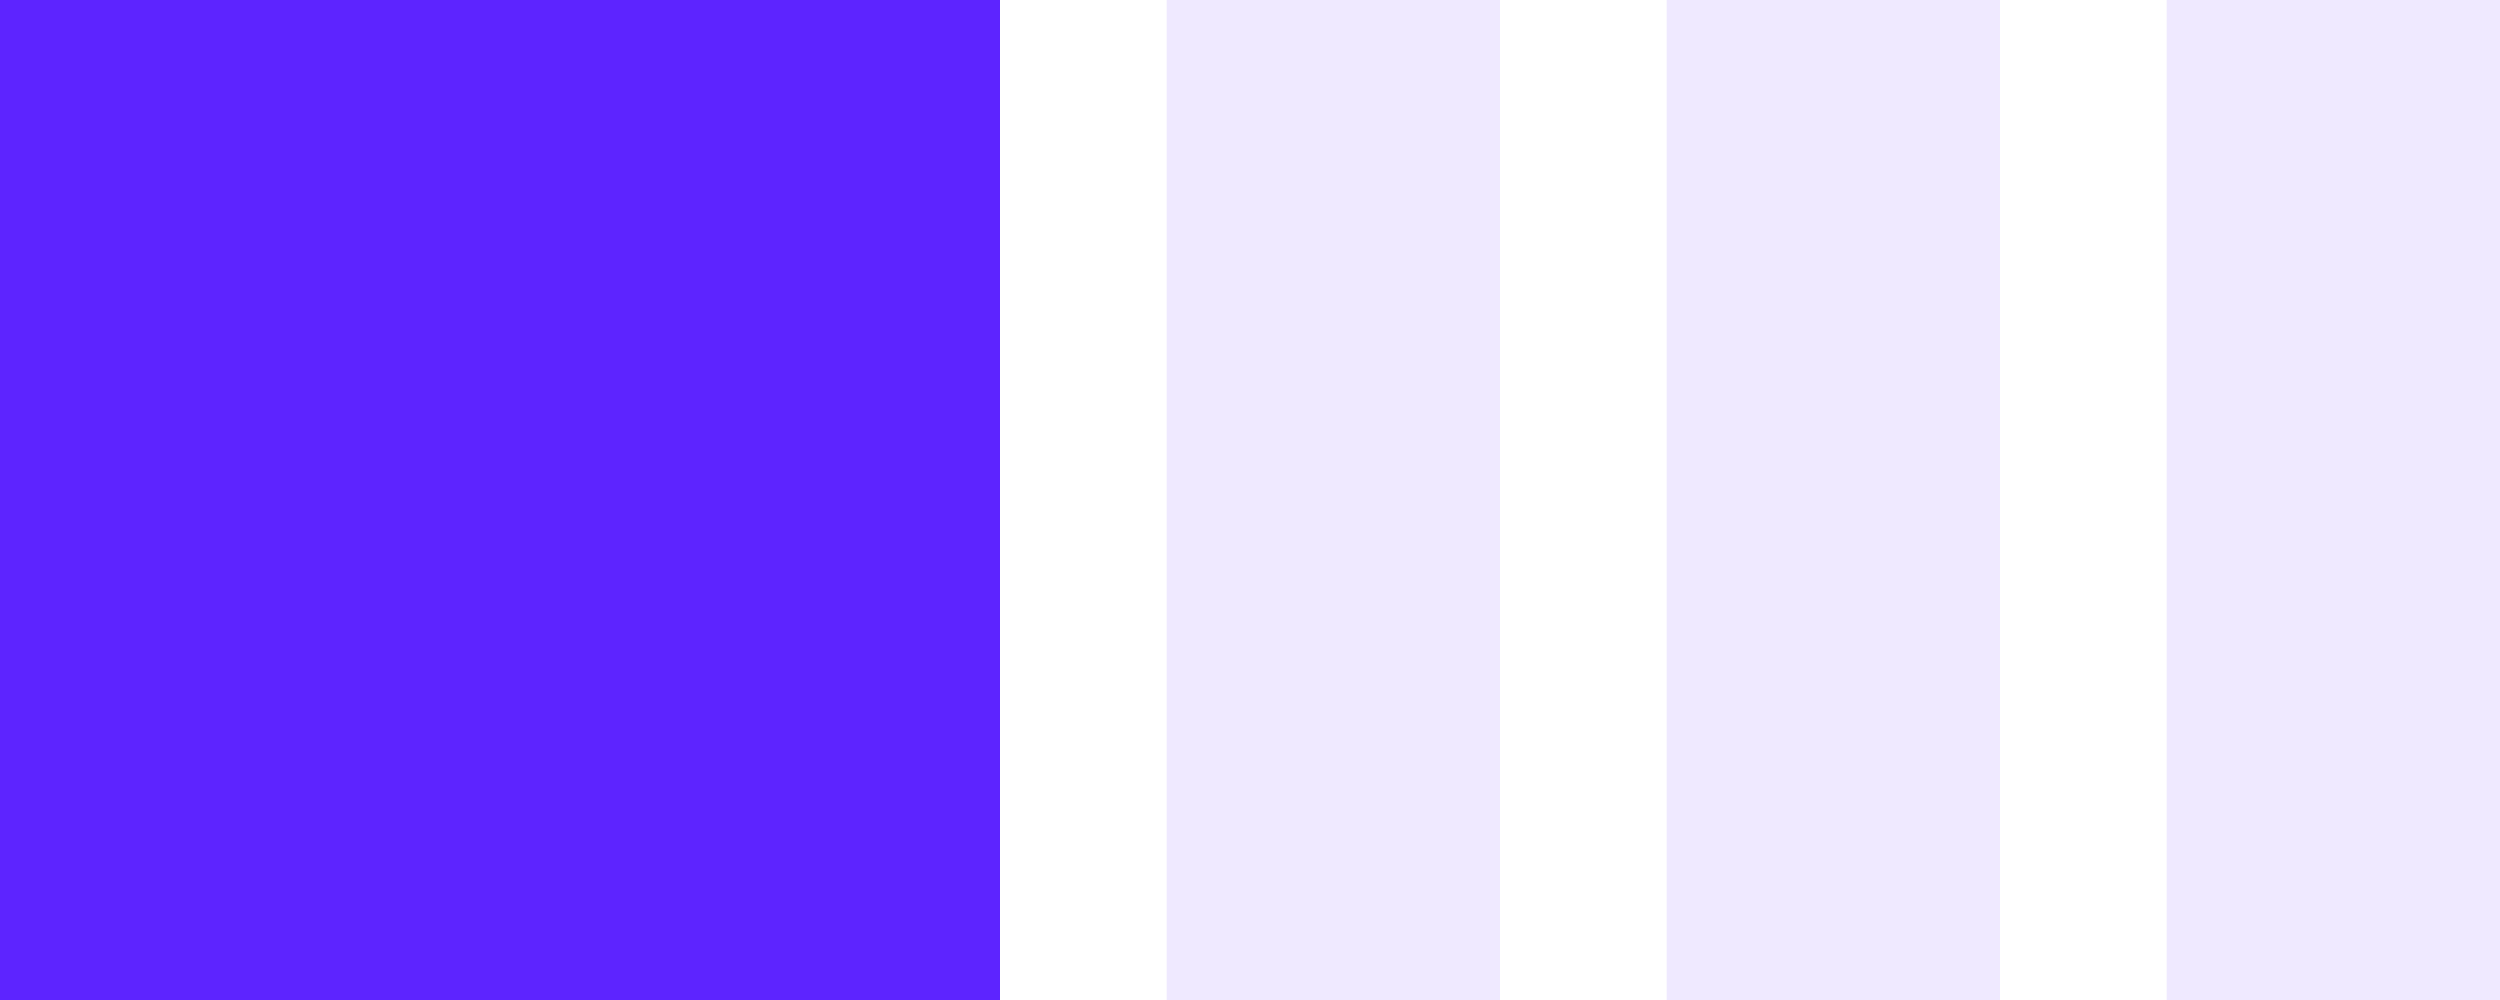
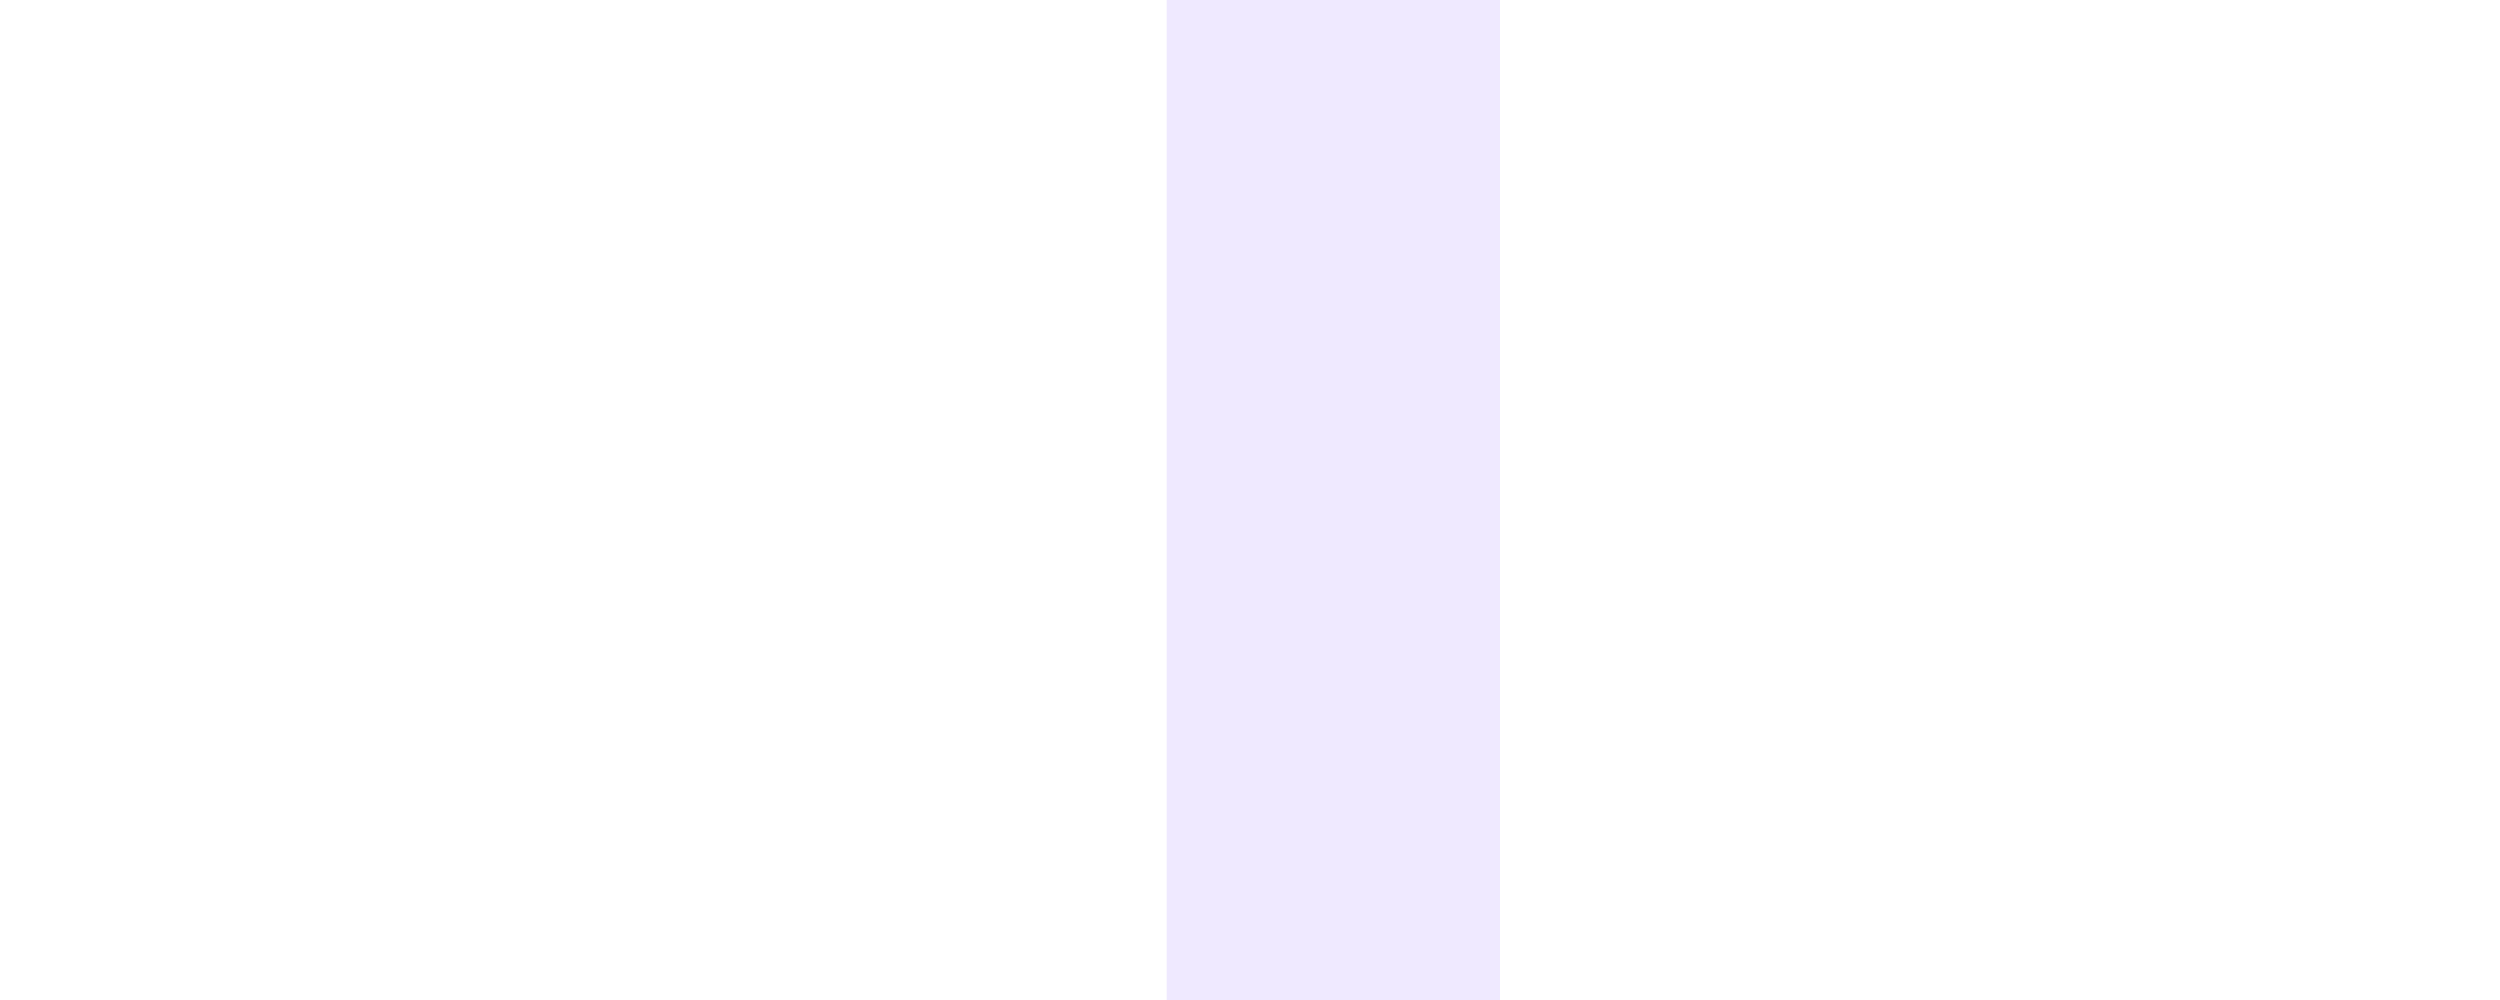
<svg xmlns="http://www.w3.org/2000/svg" width="60" height="24" viewBox="0 0 60 24" fill="none">
-   <rect width="24" height="24" fill="#5D24FF" />
  <rect opacity="0.1" x="28" width="8" height="24" fill="#5D24FF" />
-   <rect opacity="0.1" x="40" width="8" height="24" fill="#5D24FF" />
-   <rect opacity="0.1" x="52" width="8" height="24" fill="#5D24FF" />
</svg>